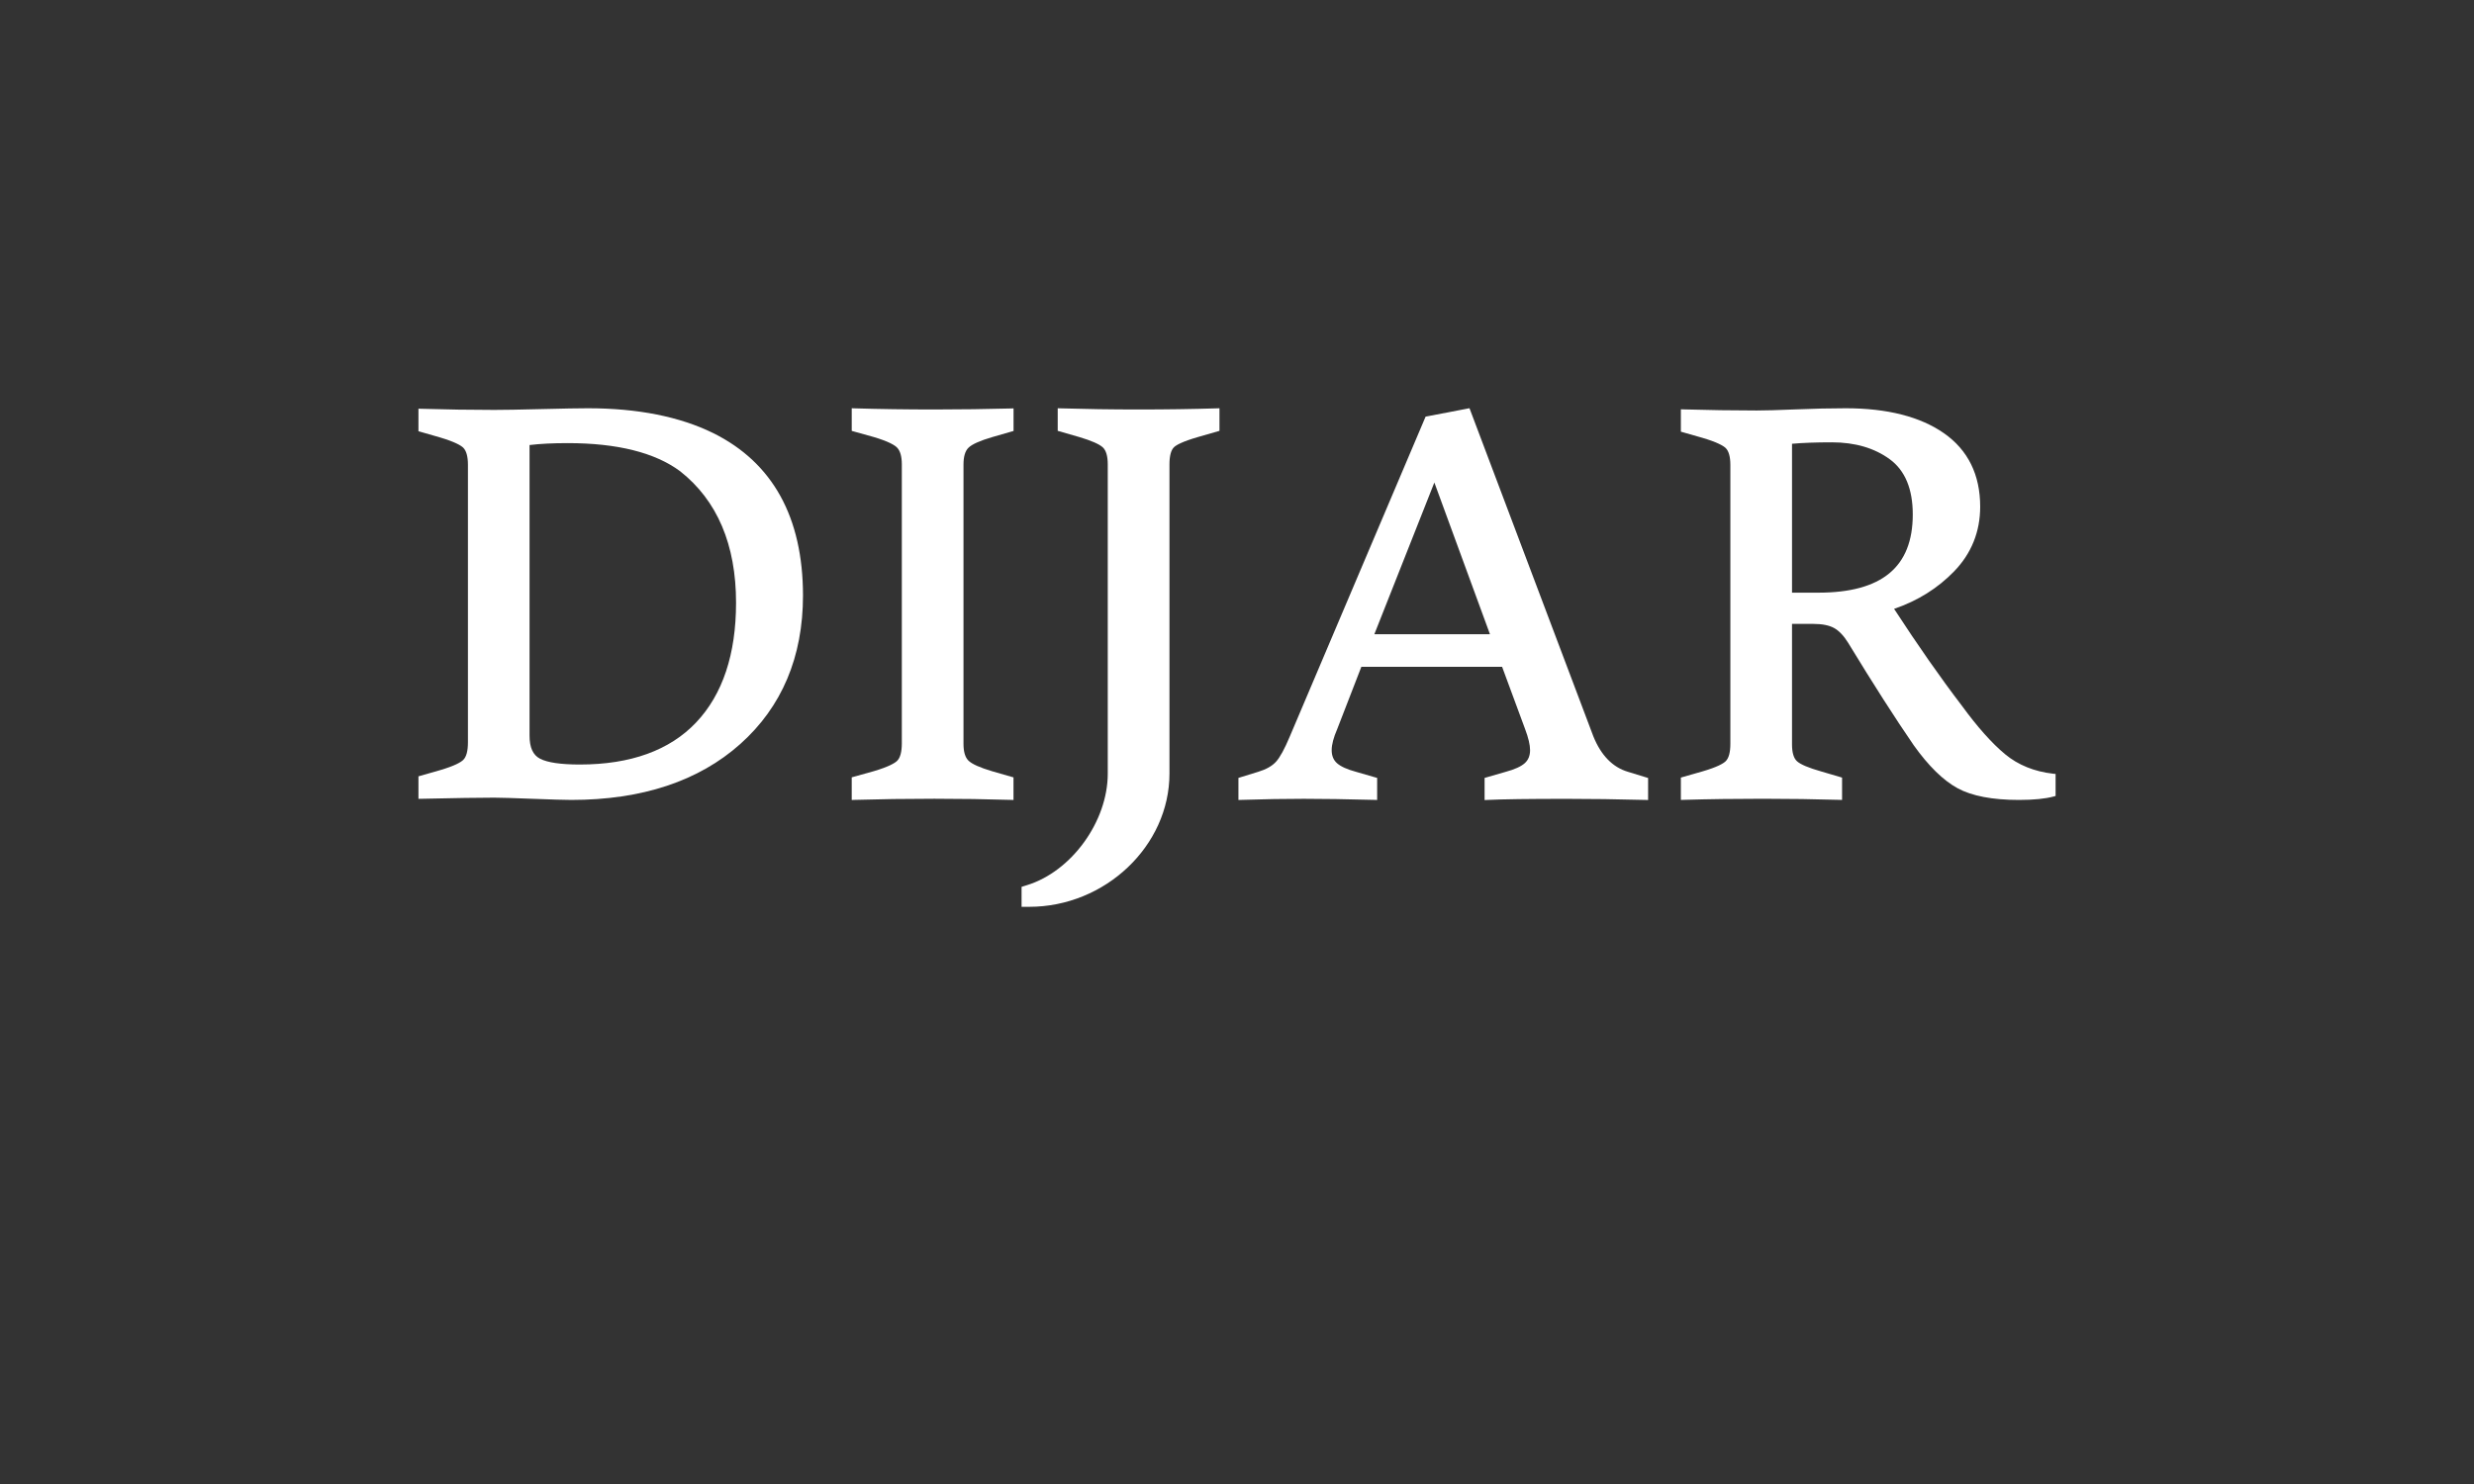
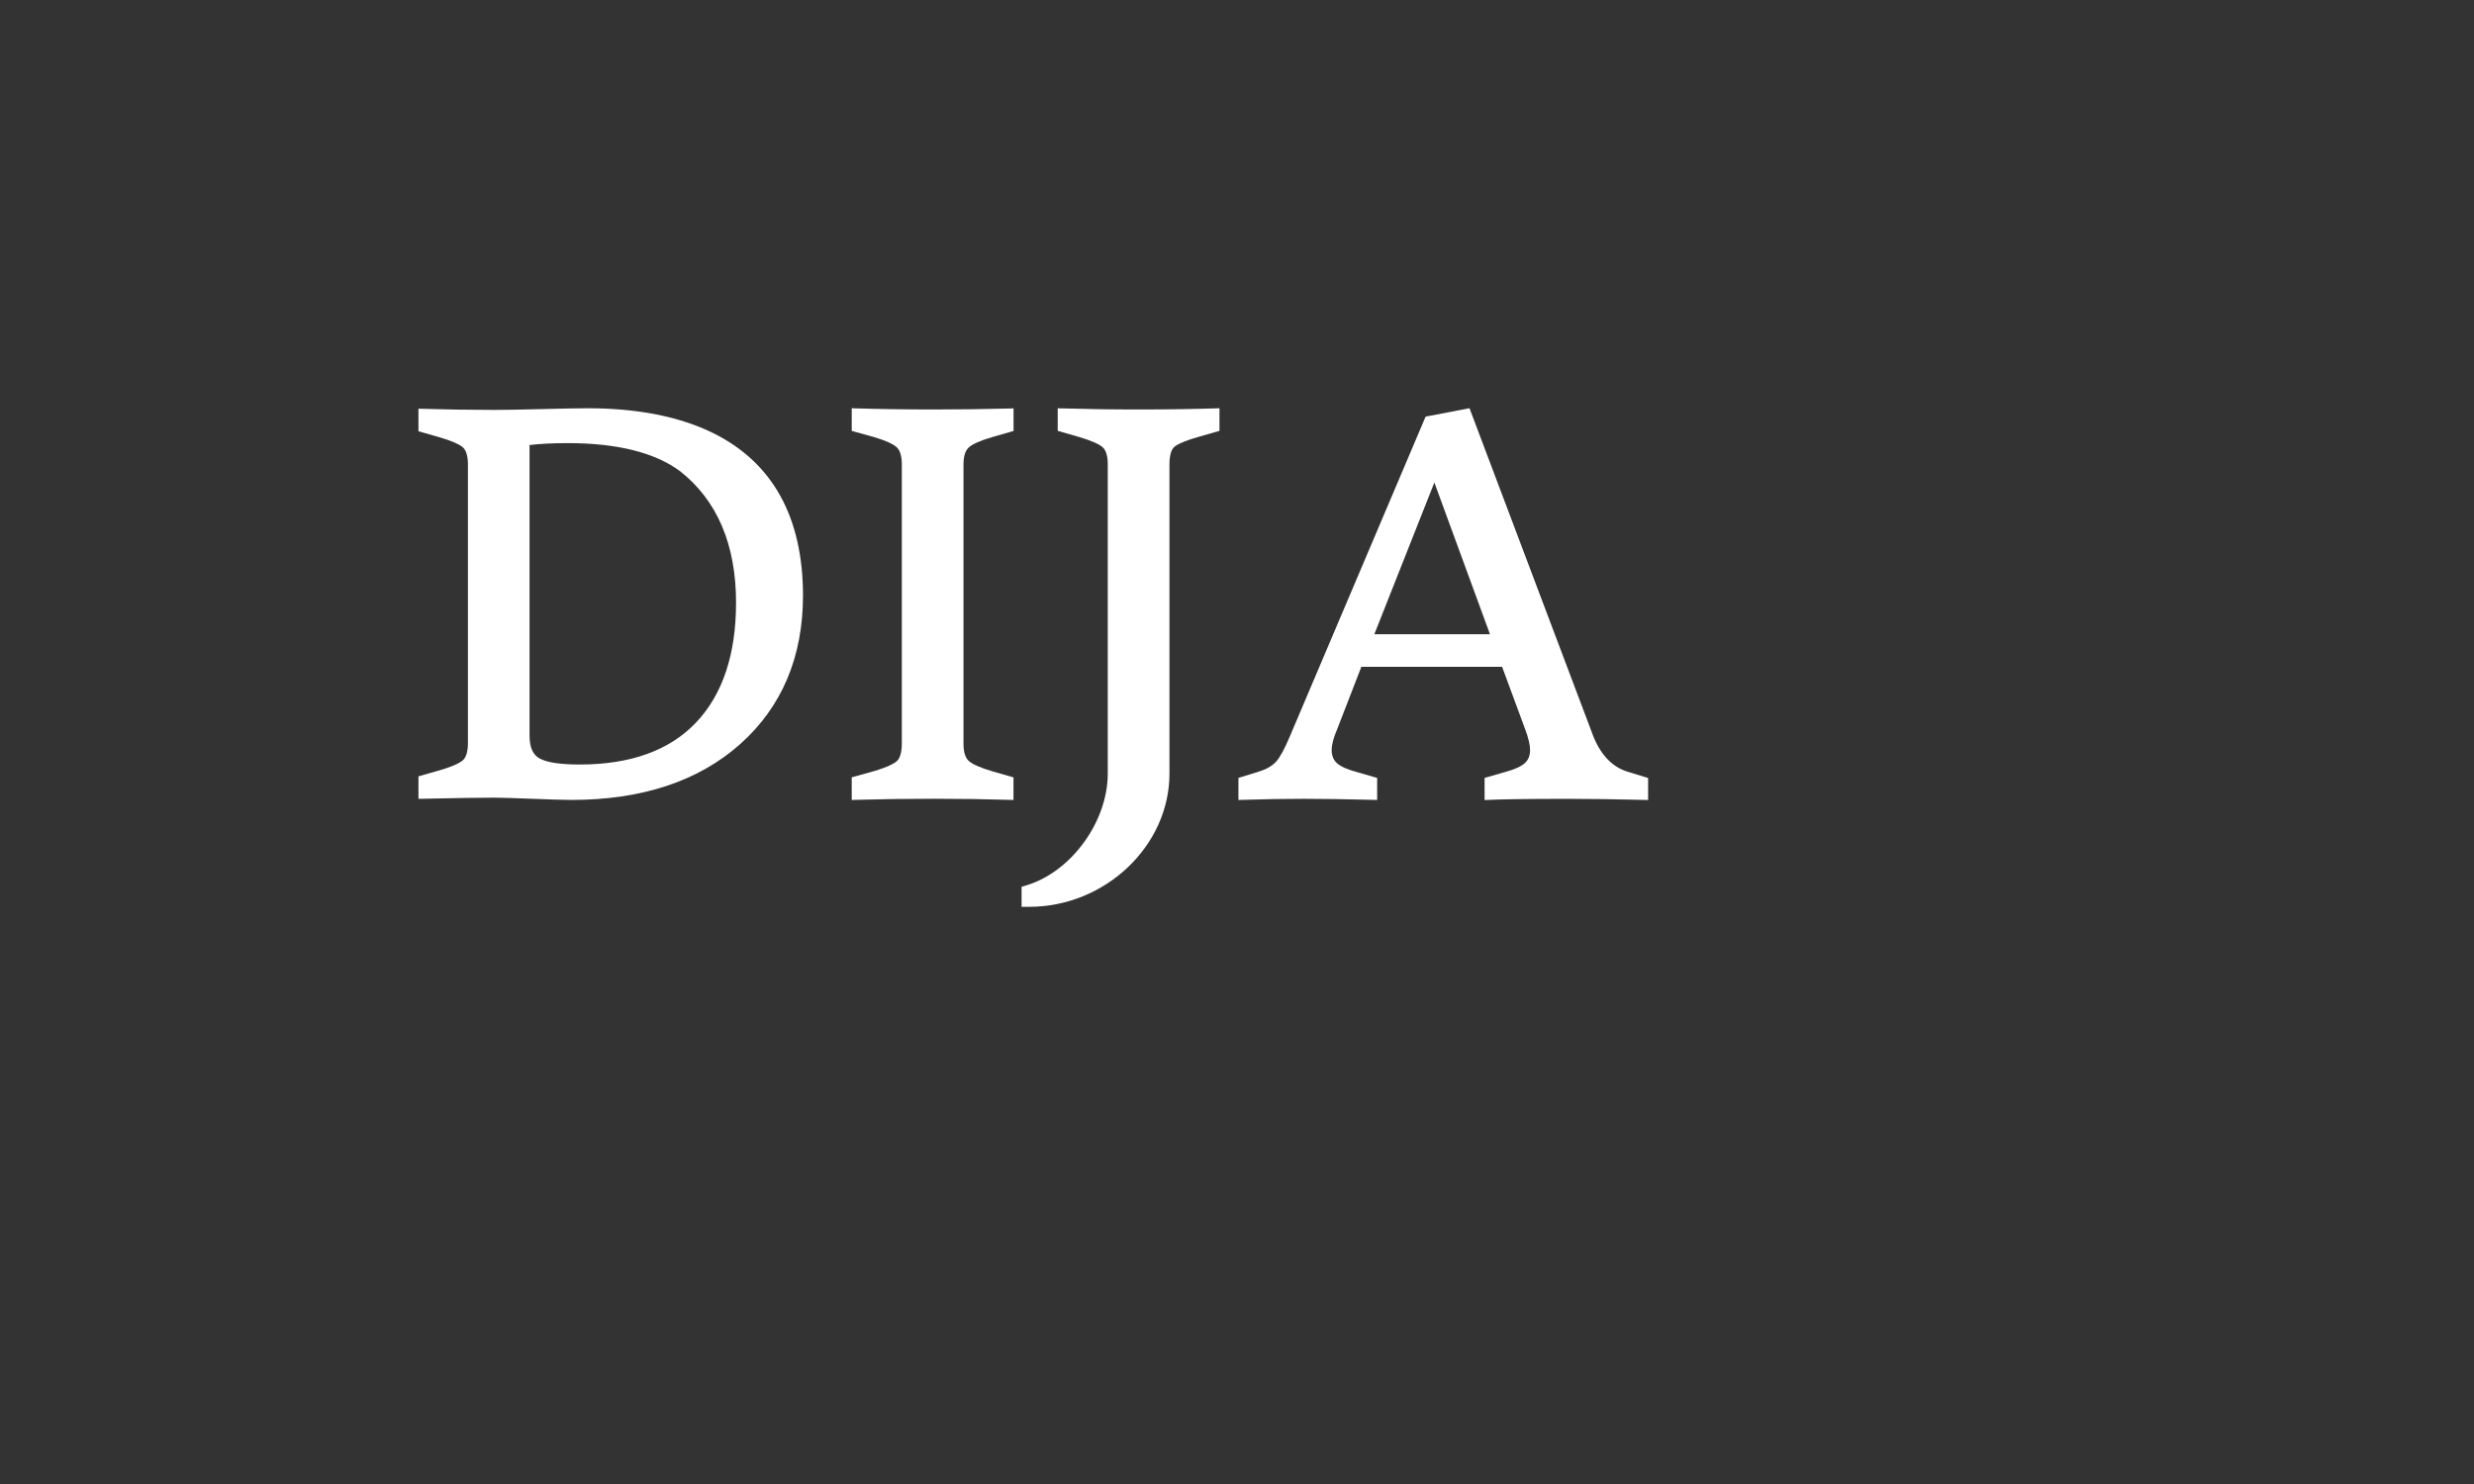
<svg xmlns="http://www.w3.org/2000/svg" version="1.1" id="Layer_1" x="0px" y="0px" viewBox="0 0 566.93 340.16" style="enable-background:new 0 0 566.93 340.16;" xml:space="preserve">
  <rect x="0" y="0" width="566.93" height="340.16" fill="#333333" stroke="none" />
  <style type="text/css">
	.st0{fill:#B18F46;}
	.st1{fill:url(#SVGID_1_);}
	.st2{fill:url(#SVGID_2_);}
	.st3{fill:url(#SVGID_3_);}
	.st4{fill:#FFFFFF;}
</style>
  <g>
    <path class="st4" d="M163.49,99.3c-7.7-3.8-17.38-5.72-28.76-5.72c-2.02,0-5.6,0.06-10.63,0.19c-5.03,0.13-8.68,0.19-10.86,0.19   c-5.37,0-11-0.09-16.73-0.26l-0.62-0.02v0.61v4.12v0.44l0.43,0.12l4.48,1.29c3.47,1.03,4.82,1.85,5.35,2.36   c0.71,0.7,1.08,2.01,1.08,3.89v63.66c0,1.97-0.36,3.32-1.08,4.02c-0.52,0.51-1.88,1.34-5.35,2.36l-4.48,1.28l-0.43,0.12v0.44v4.12   v0.6l0.62-0.01c7.7-0.17,13.33-0.26,16.73-0.26c1.39,0,4.33,0.09,8.75,0.26c4.43,0.17,7.43,0.26,8.93,0.26   c16.17,0,29.19-4.31,38.72-12.82c9.54-8.52,14.37-19.98,14.37-34.06C183.99,118.58,177.09,106.07,163.49,99.3z M168.67,138.15   c0,11.79-3.07,21.03-9.14,27.44c-6.05,6.4-15.02,9.65-26.65,9.65c-4.37,0-7.44-0.45-9.14-1.34c-1.61-0.84-2.39-2.56-2.39-5.27   v-66.62c2.35-0.29,5.29-0.44,8.76-0.44c11.33,0,19.99,2.17,25.74,6.44C164.36,114.71,168.67,124.86,168.67,138.15z" />
    <path class="st4" d="M214.11,93.86c-6.42,0-12.58-0.09-18.31-0.26l-0.62-0.02v0.61v4.13v0.45l0.44,0.12l4.62,1.29   c3.46,1.03,4.81,1.88,5.33,2.42c0.72,0.74,1.09,2.04,1.09,3.85v63.91c0,1.98-0.36,3.34-1.08,4.04c-0.52,0.51-1.88,1.34-5.35,2.37   l-4.61,1.29l-0.44,0.12v0.45v4.13v0.61l0.62-0.02c5.78-0.17,11.94-0.26,18.31-0.26c6.02,0,11.92,0.09,17.52,0.26l0.62,0.02v-0.61   v-4.13v-0.44l-0.43-0.12l-4.48-1.29c-2.79-0.83-4.61-1.64-5.41-2.43c-0.76-0.74-1.14-2.03-1.14-3.84v-64.04   c0-1.81,0.38-3.1,1.14-3.84c0.8-0.79,2.63-1.61,5.42-2.43l4.48-1.29l0.43-0.12v-0.44v-4.13v-0.61l-0.62,0.02   C226.07,93.77,220.18,93.86,214.11,93.86z" />
    <path class="st4" d="M373.05,176.91c-3.49-1.03-6.16-3.76-7.92-8.11l-28.21-74.76l-0.18-0.47l-0.51,0.1L327,95.44l-0.32,0.06   l-0.12,0.29l-30.99,73.01c-1.2,2.87-2.27,4.83-3.19,5.83c-0.89,0.97-2.26,1.74-4.08,2.29l-4.09,1.26l-0.42,0.13v0.42v4.04v0.6   l0.62-0.02c5.25-0.17,10.08-0.25,14.35-0.25c4.27,0,9.72,0.08,16.2,0.25l0.62,0.02v-0.59v-4.04v-0.43l-0.43-0.12l-4.35-1.26   c-2.1-0.56-3.59-1.24-4.44-2.01c-0.81-0.73-1.2-1.71-1.2-2.99c0-1.26,0.43-2.89,1.27-4.82l5.53-14.27h32.25l5.26,14.24   c0.77,2.03,1.15,3.66,1.15,4.85c0,1.28-0.39,2.25-1.2,2.99c-0.85,0.77-2.34,1.45-4.43,2.01l-4.36,1.26l-0.43,0.12v0.43v4.04v0.61   l0.63-0.03c3.49-0.17,9.61-0.25,18.17-0.25c5.5,0,11.57,0.08,18.05,0.25l0.62,0.02v-0.59v-4.04v-0.42l-0.42-0.13L373.05,176.91z    M341.43,145.37h-26.49l13.75-34.77L341.43,145.37z" />
-     <path class="st4" d="M470.51,177.35c-4.34-0.49-8.05-2-11.02-4.46c-3.03-2.51-6.36-6.25-9.92-11.13   c-4.87-6.37-10.09-13.84-15.53-22.2c5.38-1.83,10.01-4.72,13.76-8.6c3.96-4.09,5.97-9.08,5.97-14.83c0-7.31-2.79-12.97-8.29-16.82   c-5.44-3.8-13.02-5.73-22.51-5.73c-3.49,0-7.36,0.09-11.5,0.26c-4.08,0.17-7.09,0.25-8.94,0.25c-5.37,0-11-0.09-16.73-0.25   l-0.62-0.02v0.6v4.09v0.44l0.43,0.12l4.48,1.28c3.47,1.02,4.82,1.84,5.35,2.34c0.71,0.69,1.08,1.99,1.08,3.86v63.95   c0,1.96-0.36,3.3-1.08,3.99c-0.52,0.51-1.88,1.33-5.35,2.34l-4.48,1.28l-0.43,0.12v0.44v4.09v0.6l0.62-0.02   c5.78-0.17,11.89-0.25,18.18-0.25c6.02,0,11.92,0.09,17.52,0.25l0.62,0.02v-0.6v-4.09v-0.43l-0.43-0.13l-4.35-1.28   c-2.89-0.82-4.76-1.61-5.56-2.35c-0.75-0.69-1.13-1.99-1.13-3.85v-27.62h4.93c1.99,0,3.58,0.32,4.71,0.94   c1.13,0.63,2.21,1.76,3.21,3.37c5.77,9.49,10.84,17.4,15.05,23.52c3.38,4.74,6.76,8.05,10.03,9.83c3.28,1.79,8.02,2.69,14.08,2.69   c3.38,0,6.06-0.27,7.95-0.79l0.44-0.12v-0.44v-4.09v-0.52L470.51,177.35z M438.32,117.92c0,12.07-7.09,17.93-21.68,17.93h-5.99   v-34.13c2.44-0.22,5.52-0.33,9.15-0.33c5.29,0,9.76,1.31,13.28,3.9C436.56,107.85,438.32,112.09,438.32,117.92z" />
    <path class="st4" d="M260.92,93.86c-6.16,0-12.18-0.09-17.92-0.26l-0.62-0.02v0.61v4.13v0.44l0.43,0.12l4.48,1.29   c2.79,0.83,4.62,1.63,5.43,2.38c0.75,0.7,1.13,2.01,1.13,3.9v23.99l0,0.59v46.3c0,10.97-8.31,22.44-18.53,25.57l-0.8,0.25   l-0.42,0.13v0.43v0.82v1.62v1.12v0.59h0.6h1.15c17.42,0,32.14-13.98,32.14-30.53v-46.3v-0.59h0v-23.99c0-1.97,0.36-3.31,1.06-3.96   c0.52-0.49,1.9-1.28,5.49-2.32l4.48-1.29l0.43-0.12v-0.44v-4.13v-0.61l-0.62,0.02C273.28,93.77,267.25,93.86,260.92,93.86z" />
  </g>
</svg>